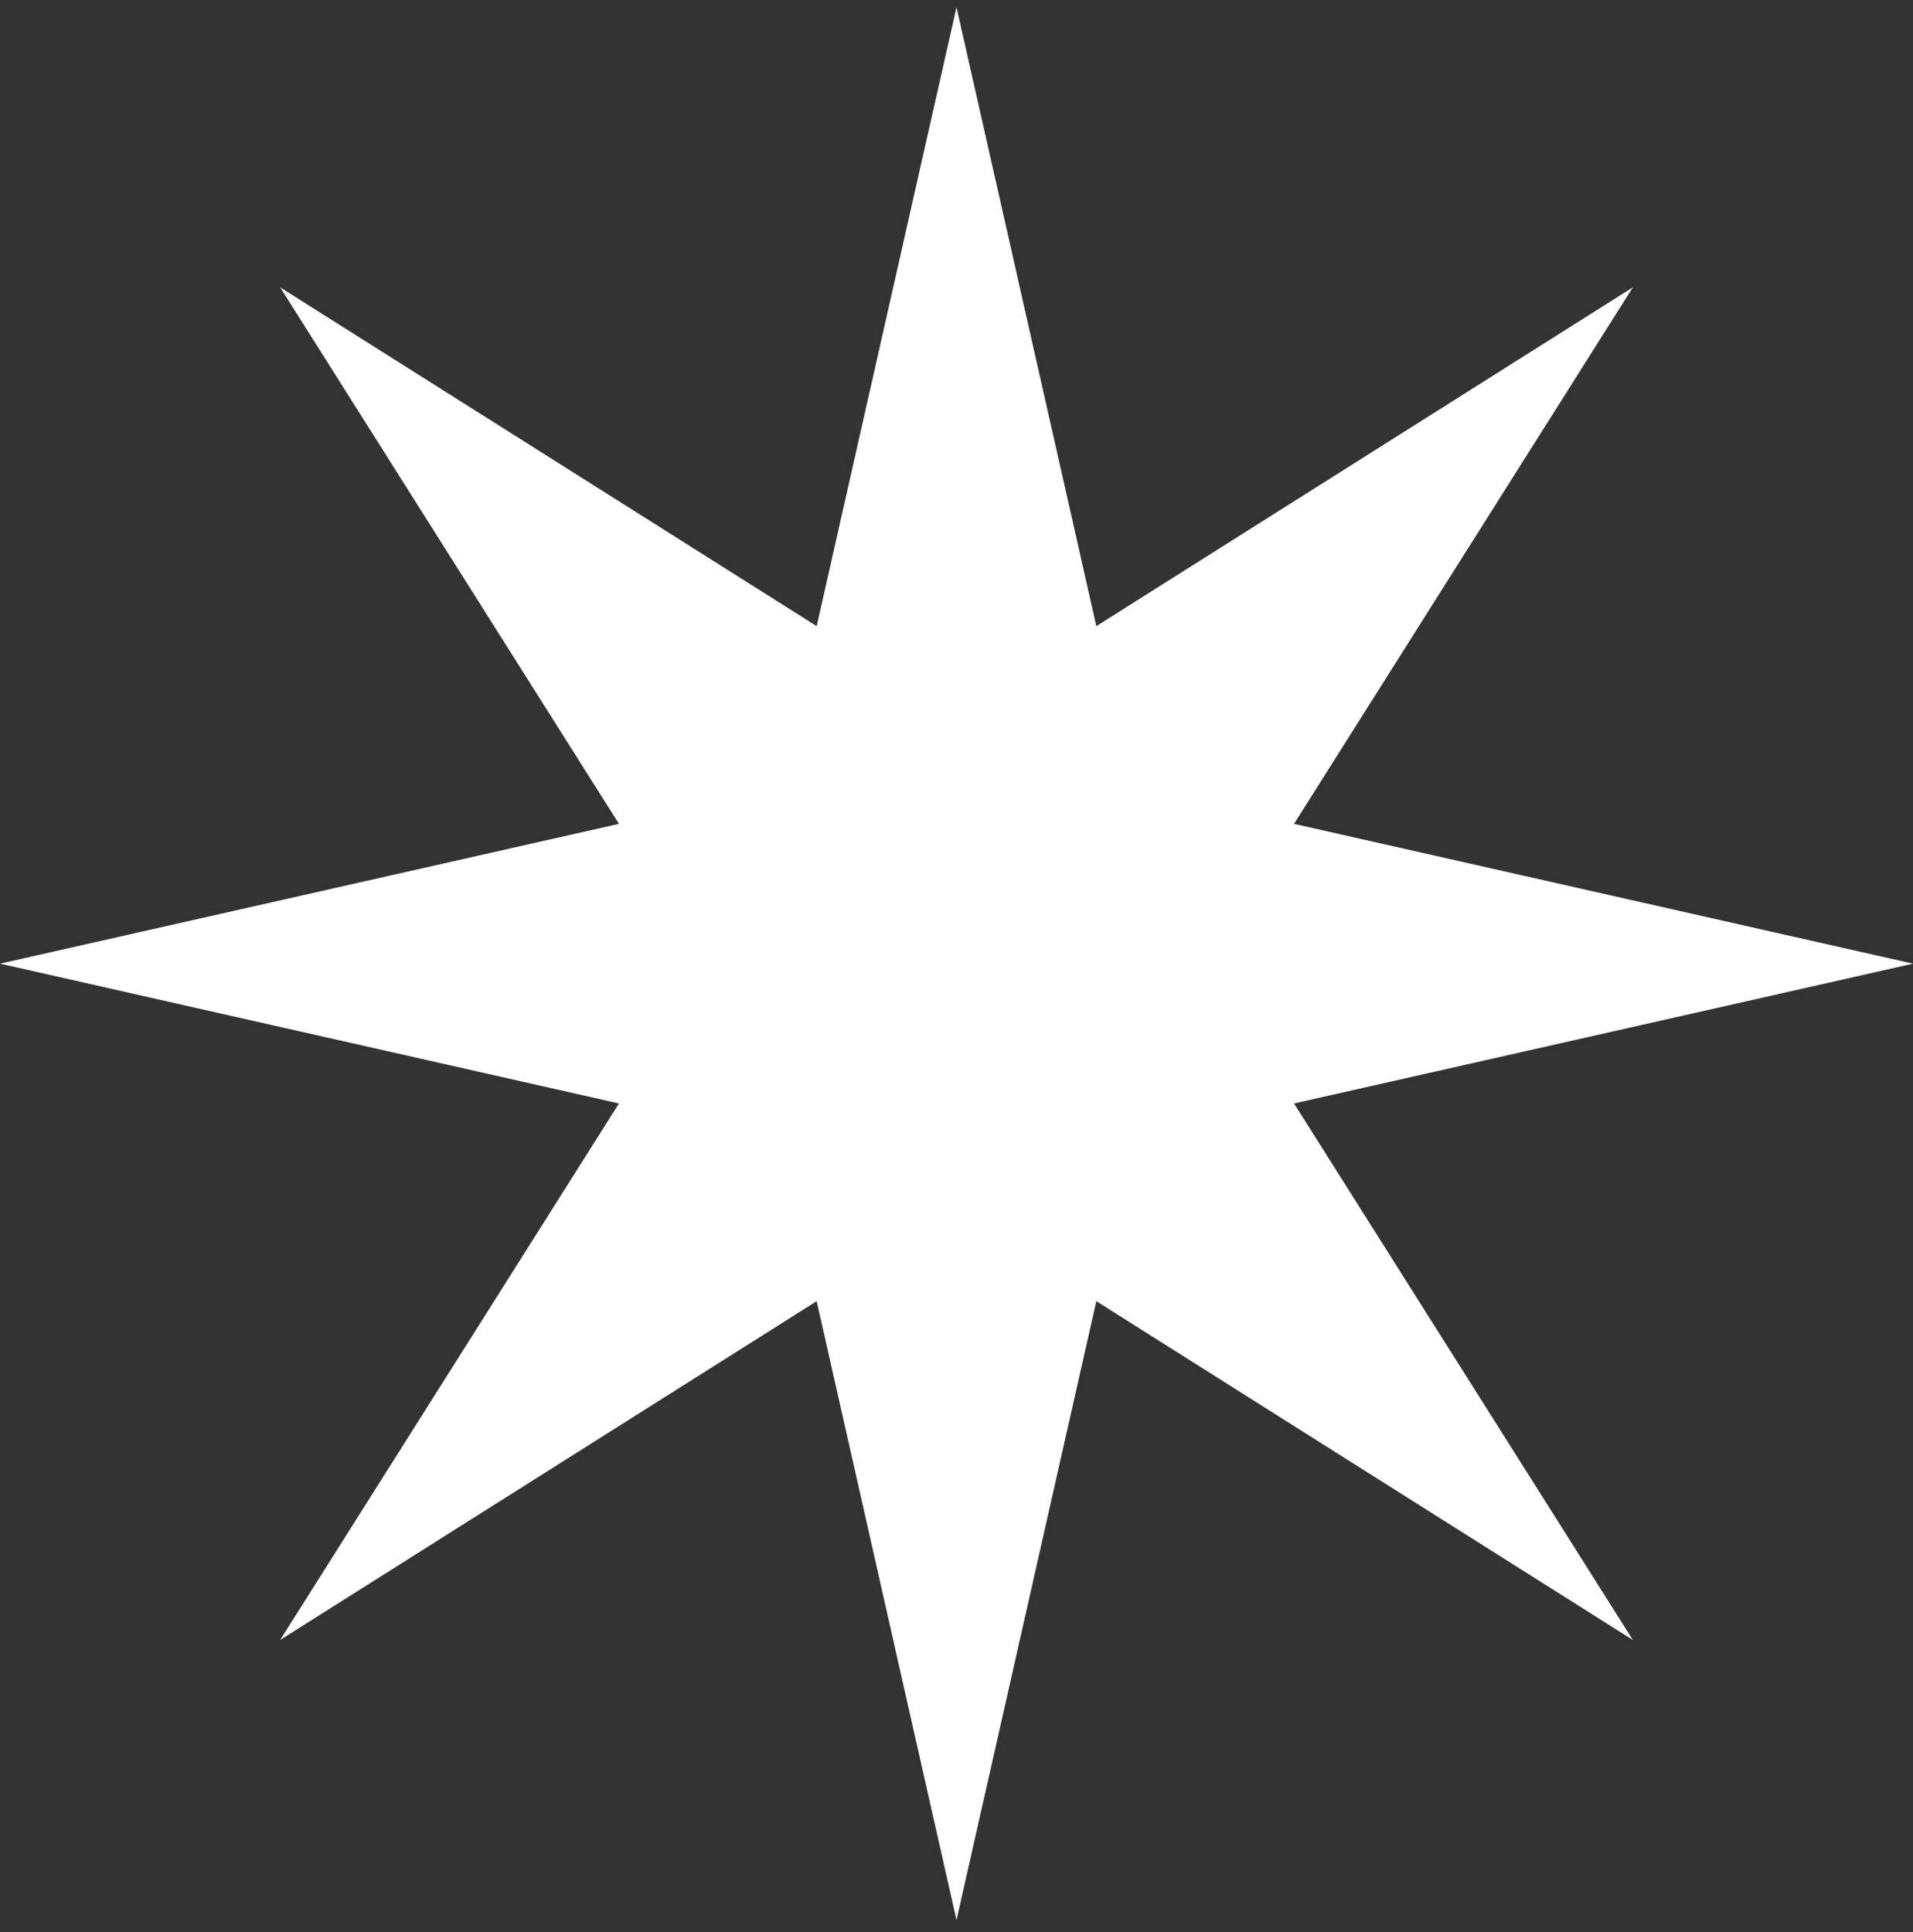
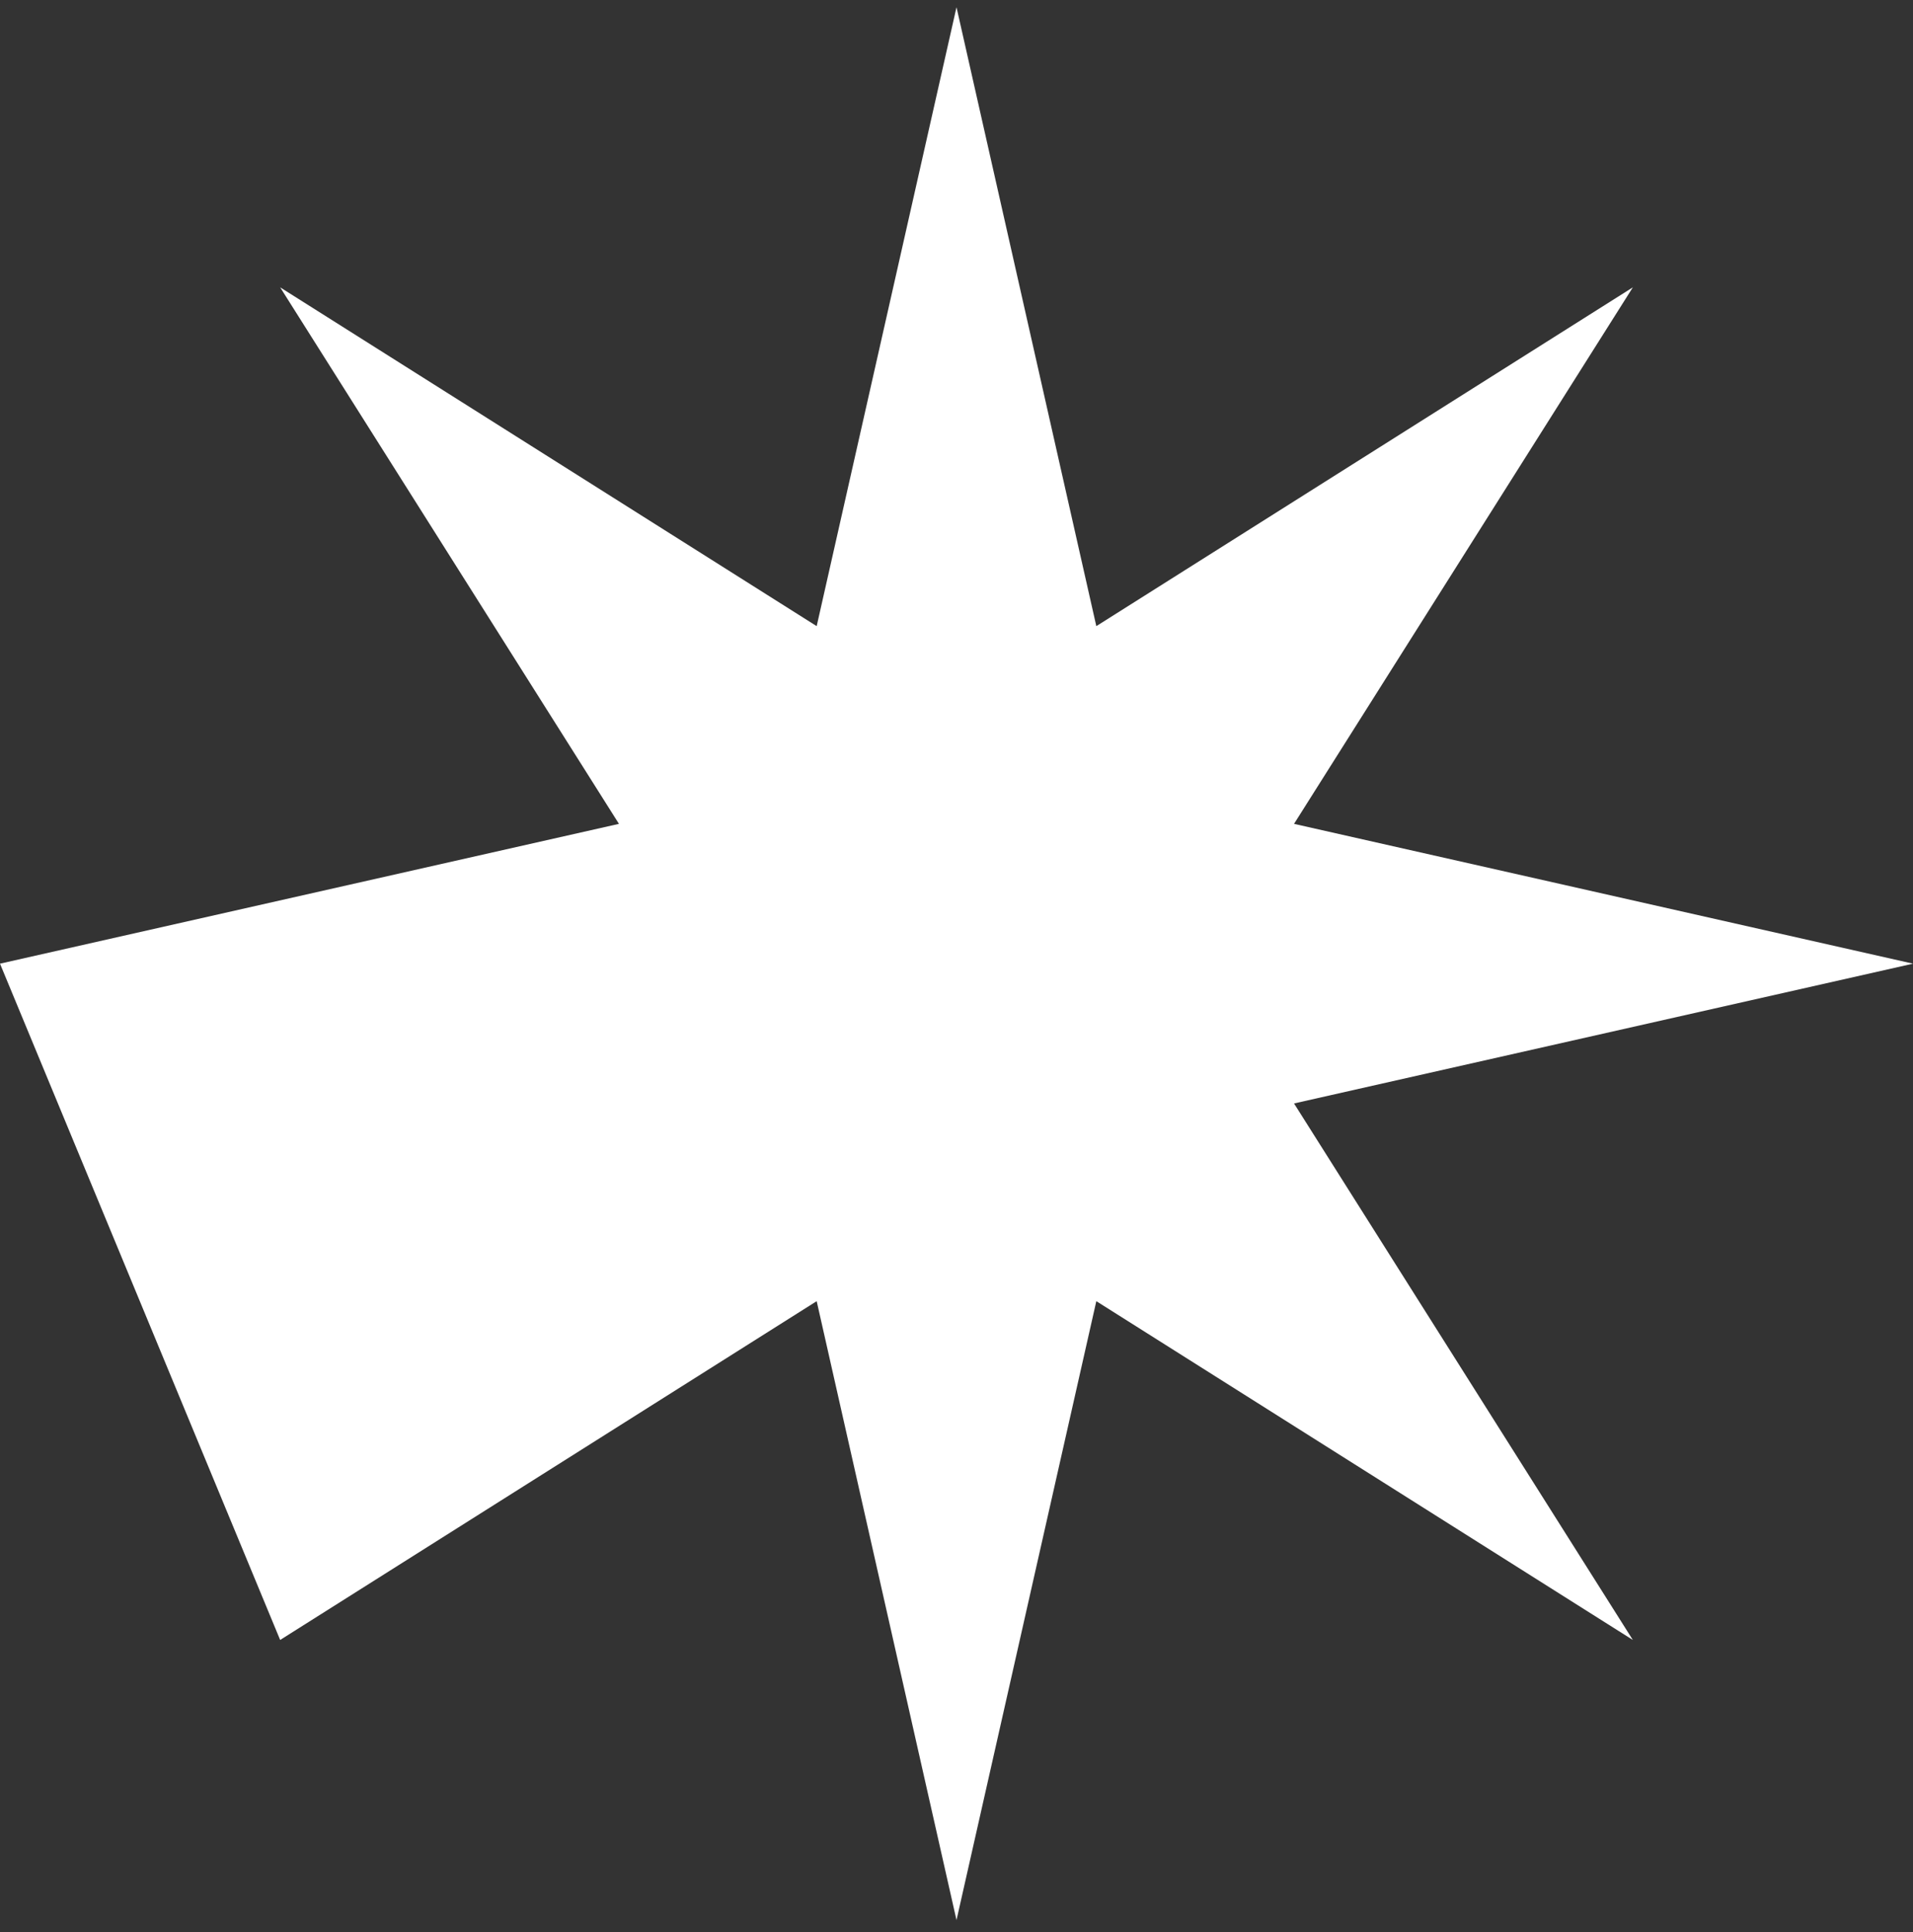
<svg xmlns="http://www.w3.org/2000/svg" width="100" height="101" viewBox="0 0 100 101" fill="none">
  <rect x="0" y="0" width="100" height="101" fill="#333333" stroke="none" />
-   <path d="M50 0.378L57.309 32.733L85.355 15.022L67.644 43.069L100 50.378L67.644 57.686L85.355 85.733L57.309 68.022L50 100.378L42.691 68.022L14.645 85.733L32.355 57.686L0 50.378L32.355 43.069L14.645 15.022L42.691 32.733L50 0.378Z" fill="white" />
+   <path d="M50 0.378L57.309 32.733L85.355 15.022L67.644 43.069L100 50.378L67.644 57.686L85.355 85.733L57.309 68.022L50 100.378L42.691 68.022L14.645 85.733L0 50.378L32.355 43.069L14.645 15.022L42.691 32.733L50 0.378Z" fill="white" />
</svg>